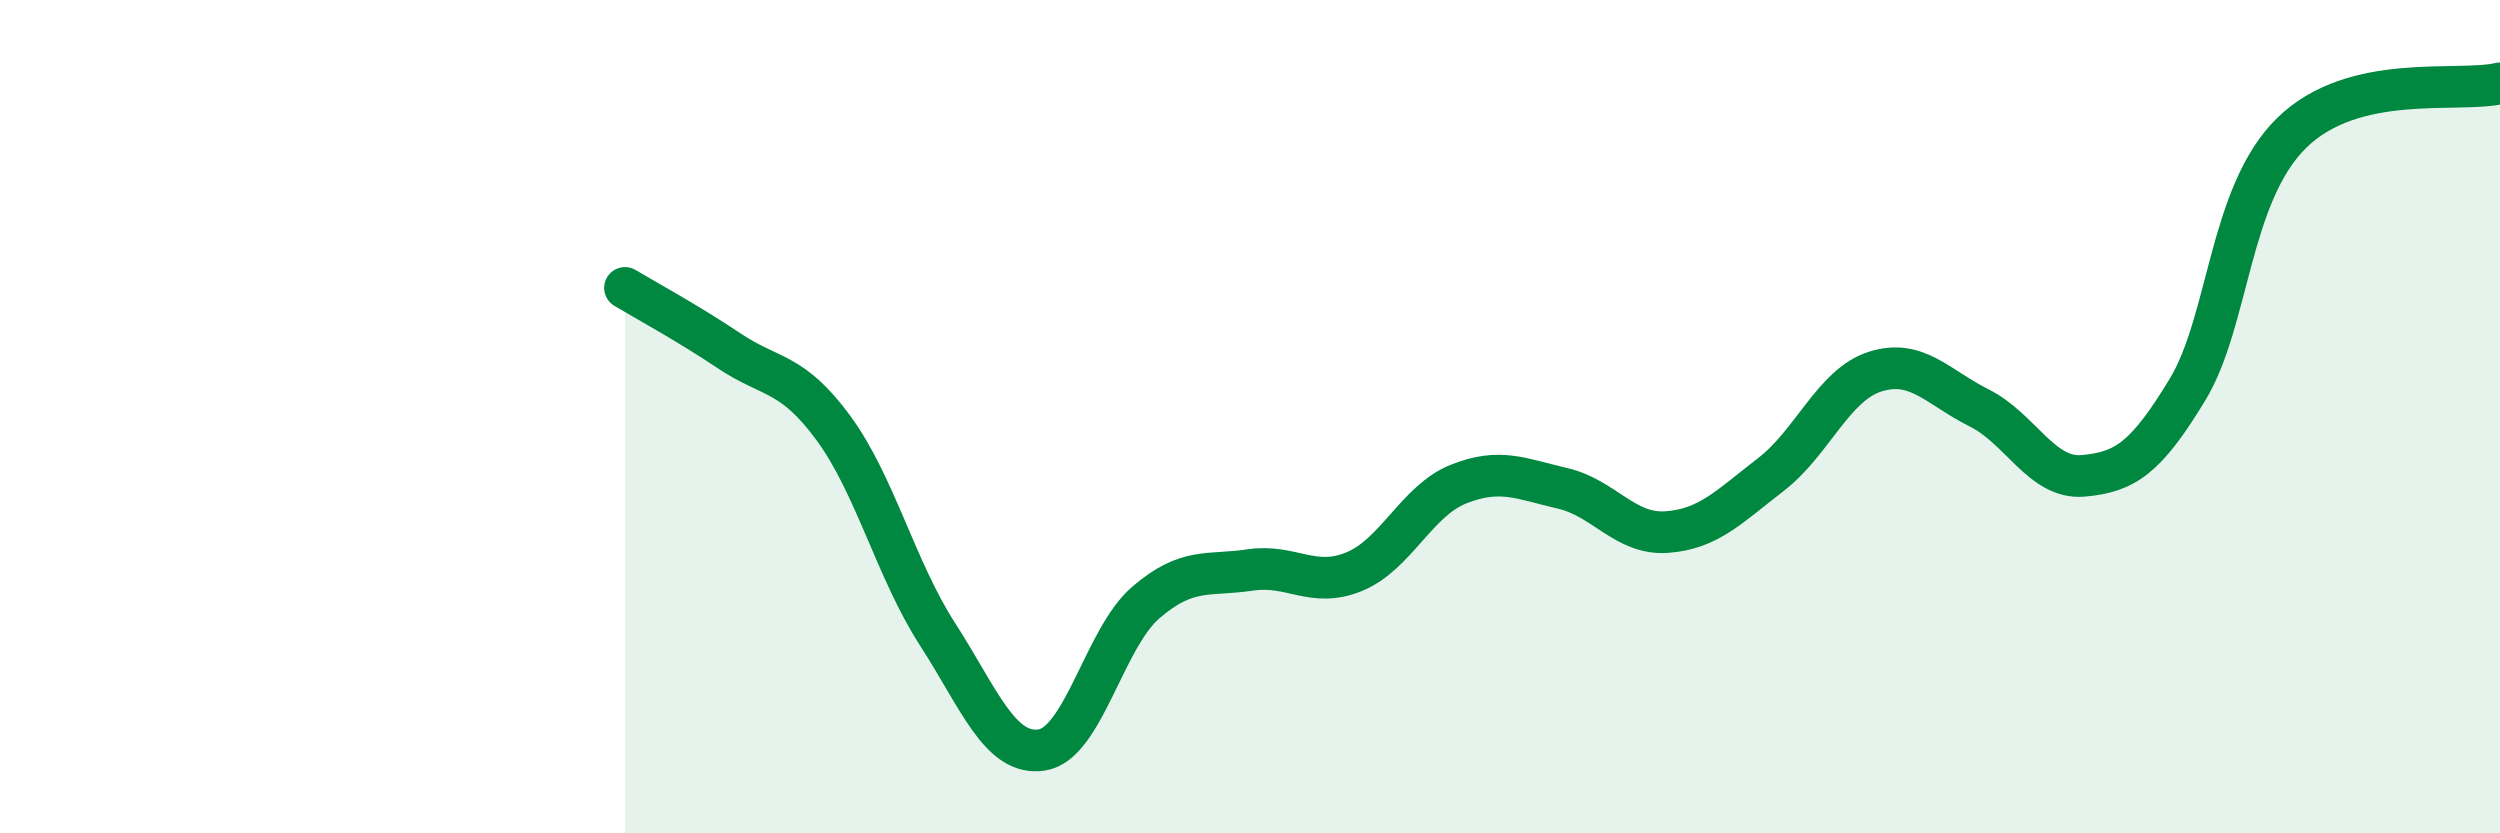
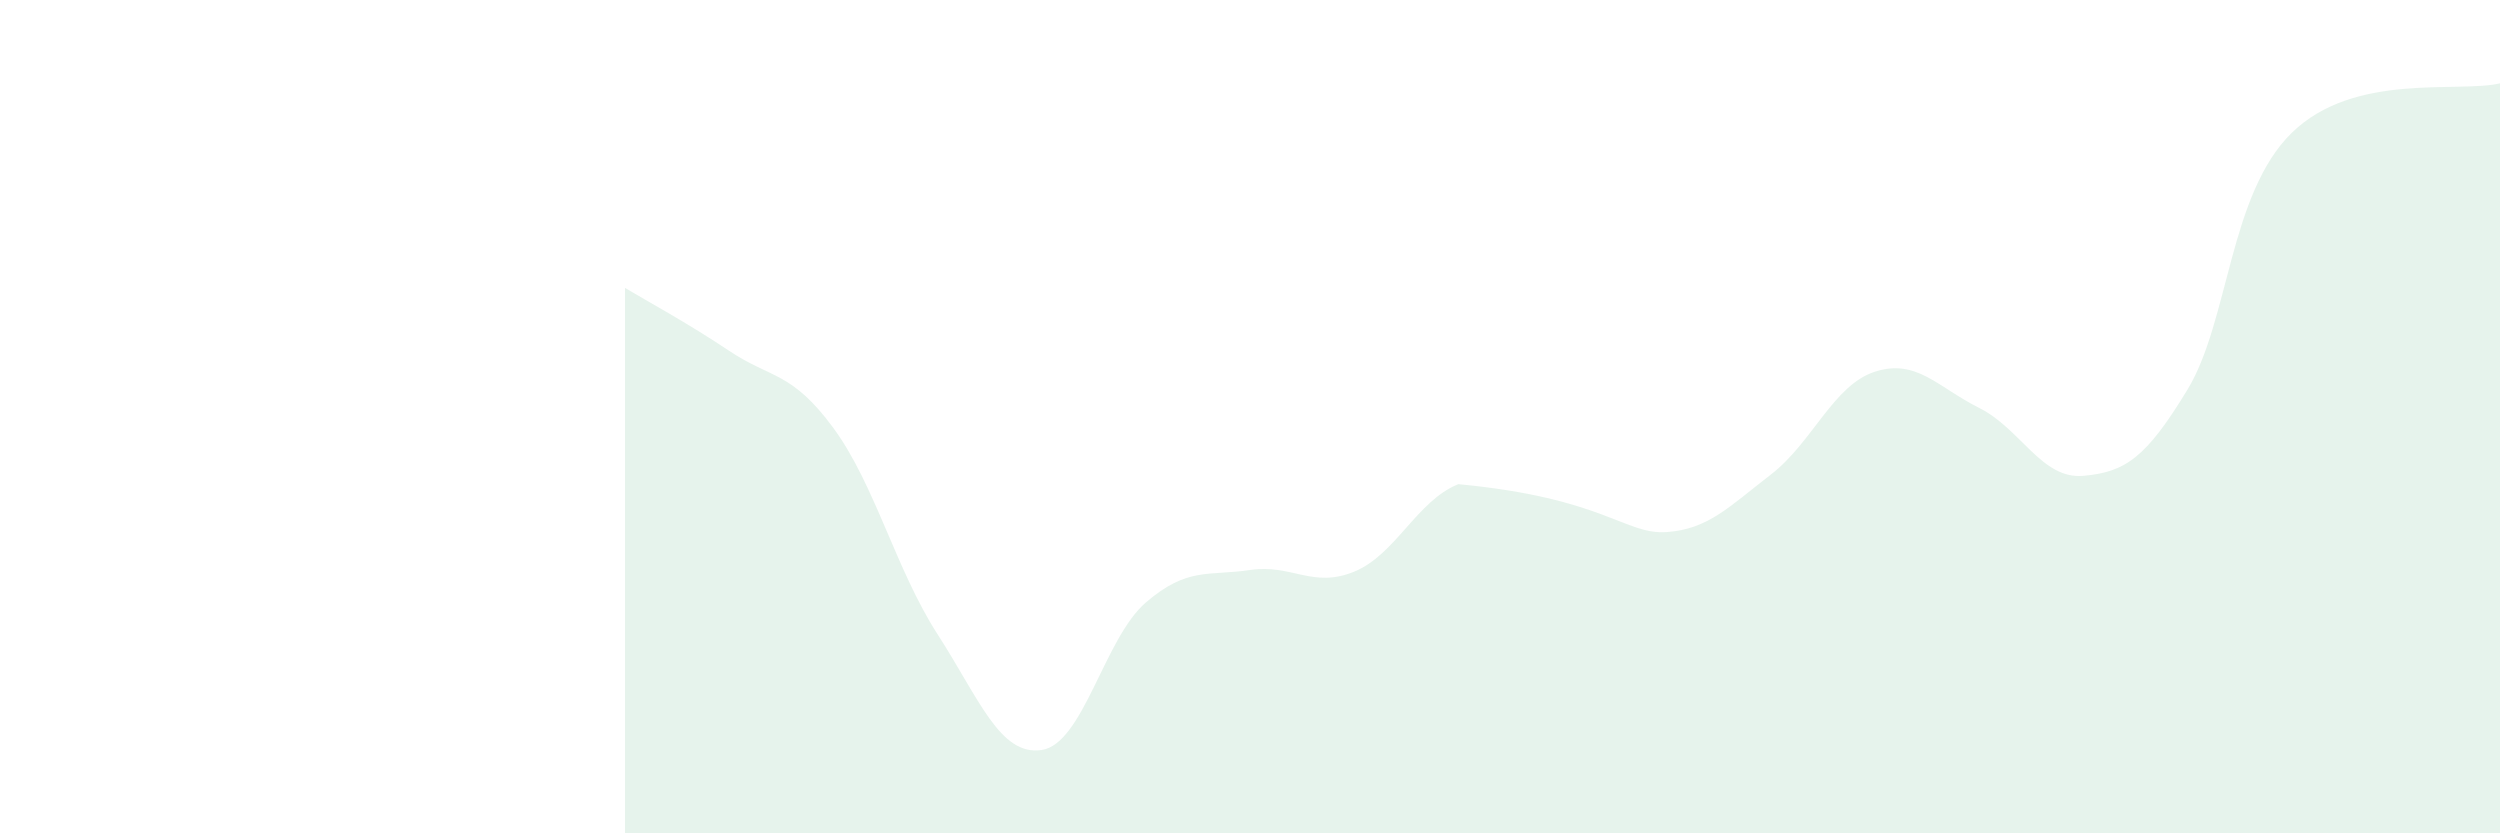
<svg xmlns="http://www.w3.org/2000/svg" width="60" height="20" viewBox="0 0 60 20">
-   <path d="M 15,6.91 C 15.5,7.21 16.5,7.75 17.5,8.42 C 18.5,9.09 19,8.91 20,10.27 C 21,11.63 21.5,13.67 22.5,15.22 C 23.5,16.77 24,18.15 25,18 C 26,17.85 26.5,15.32 27.5,14.46 C 28.5,13.6 29,13.83 30,13.68 C 31,13.53 31.5,14.13 32.5,13.72 C 33.5,13.31 34,12.02 35,11.62 C 36,11.22 36.5,11.49 37.5,11.72 C 38.5,11.95 39,12.84 40,12.77 C 41,12.7 41.5,12.16 42.5,11.39 C 43.5,10.62 44,9.24 45,8.92 C 46,8.6 46.5,9.29 47.5,9.79 C 48.5,10.29 49,11.51 50,11.42 C 51,11.33 51.5,11 52.5,9.35 C 53.5,7.7 53.5,4.66 55,3.19 C 56.5,1.72 59,2.24 60,2L60 20L15 20Z" fill="#008740" opacity="0.1" stroke-linecap="round" stroke-linejoin="round" />
-   <path d="M 15,6.91 C 15.5,7.21 16.5,7.75 17.5,8.42 C 18.5,9.09 19,8.91 20,10.27 C 21,11.63 21.5,13.67 22.5,15.22 C 23.5,16.77 24,18.15 25,18 C 26,17.85 26.5,15.32 27.5,14.46 C 28.5,13.6 29,13.83 30,13.68 C 31,13.53 31.5,14.13 32.5,13.72 C 33.5,13.31 34,12.02 35,11.62 C 36,11.22 36.5,11.49 37.5,11.72 C 38.5,11.95 39,12.84 40,12.77 C 41,12.7 41.5,12.16 42.5,11.39 C 43.5,10.62 44,9.24 45,8.92 C 46,8.6 46.5,9.29 47.5,9.79 C 48.5,10.29 49,11.51 50,11.42 C 51,11.33 51.5,11 52.5,9.35 C 53.5,7.7 53.5,4.66 55,3.19 C 56.5,1.72 59,2.24 60,2" stroke="#008740" stroke-width="1" fill="none" stroke-linecap="round" stroke-linejoin="round" />
+   <path d="M 15,6.91 C 15.5,7.21 16.5,7.75 17.5,8.42 C 18.5,9.09 19,8.91 20,10.27 C 21,11.63 21.5,13.67 22.5,15.22 C 23.5,16.77 24,18.15 25,18 C 26,17.85 26.5,15.32 27.5,14.46 C 28.5,13.6 29,13.83 30,13.68 C 31,13.53 31.5,14.13 32.5,13.72 C 33.5,13.31 34,12.02 35,11.62 C 38.5,11.95 39,12.84 40,12.77 C 41,12.7 41.5,12.16 42.5,11.39 C 43.5,10.62 44,9.24 45,8.92 C 46,8.6 46.5,9.29 47.5,9.79 C 48.5,10.29 49,11.51 50,11.42 C 51,11.33 51.5,11 52.5,9.35 C 53.5,7.7 53.5,4.66 55,3.19 C 56.5,1.72 59,2.24 60,2L60 20L15 20Z" fill="#008740" opacity="0.1" stroke-linecap="round" stroke-linejoin="round" />
</svg>